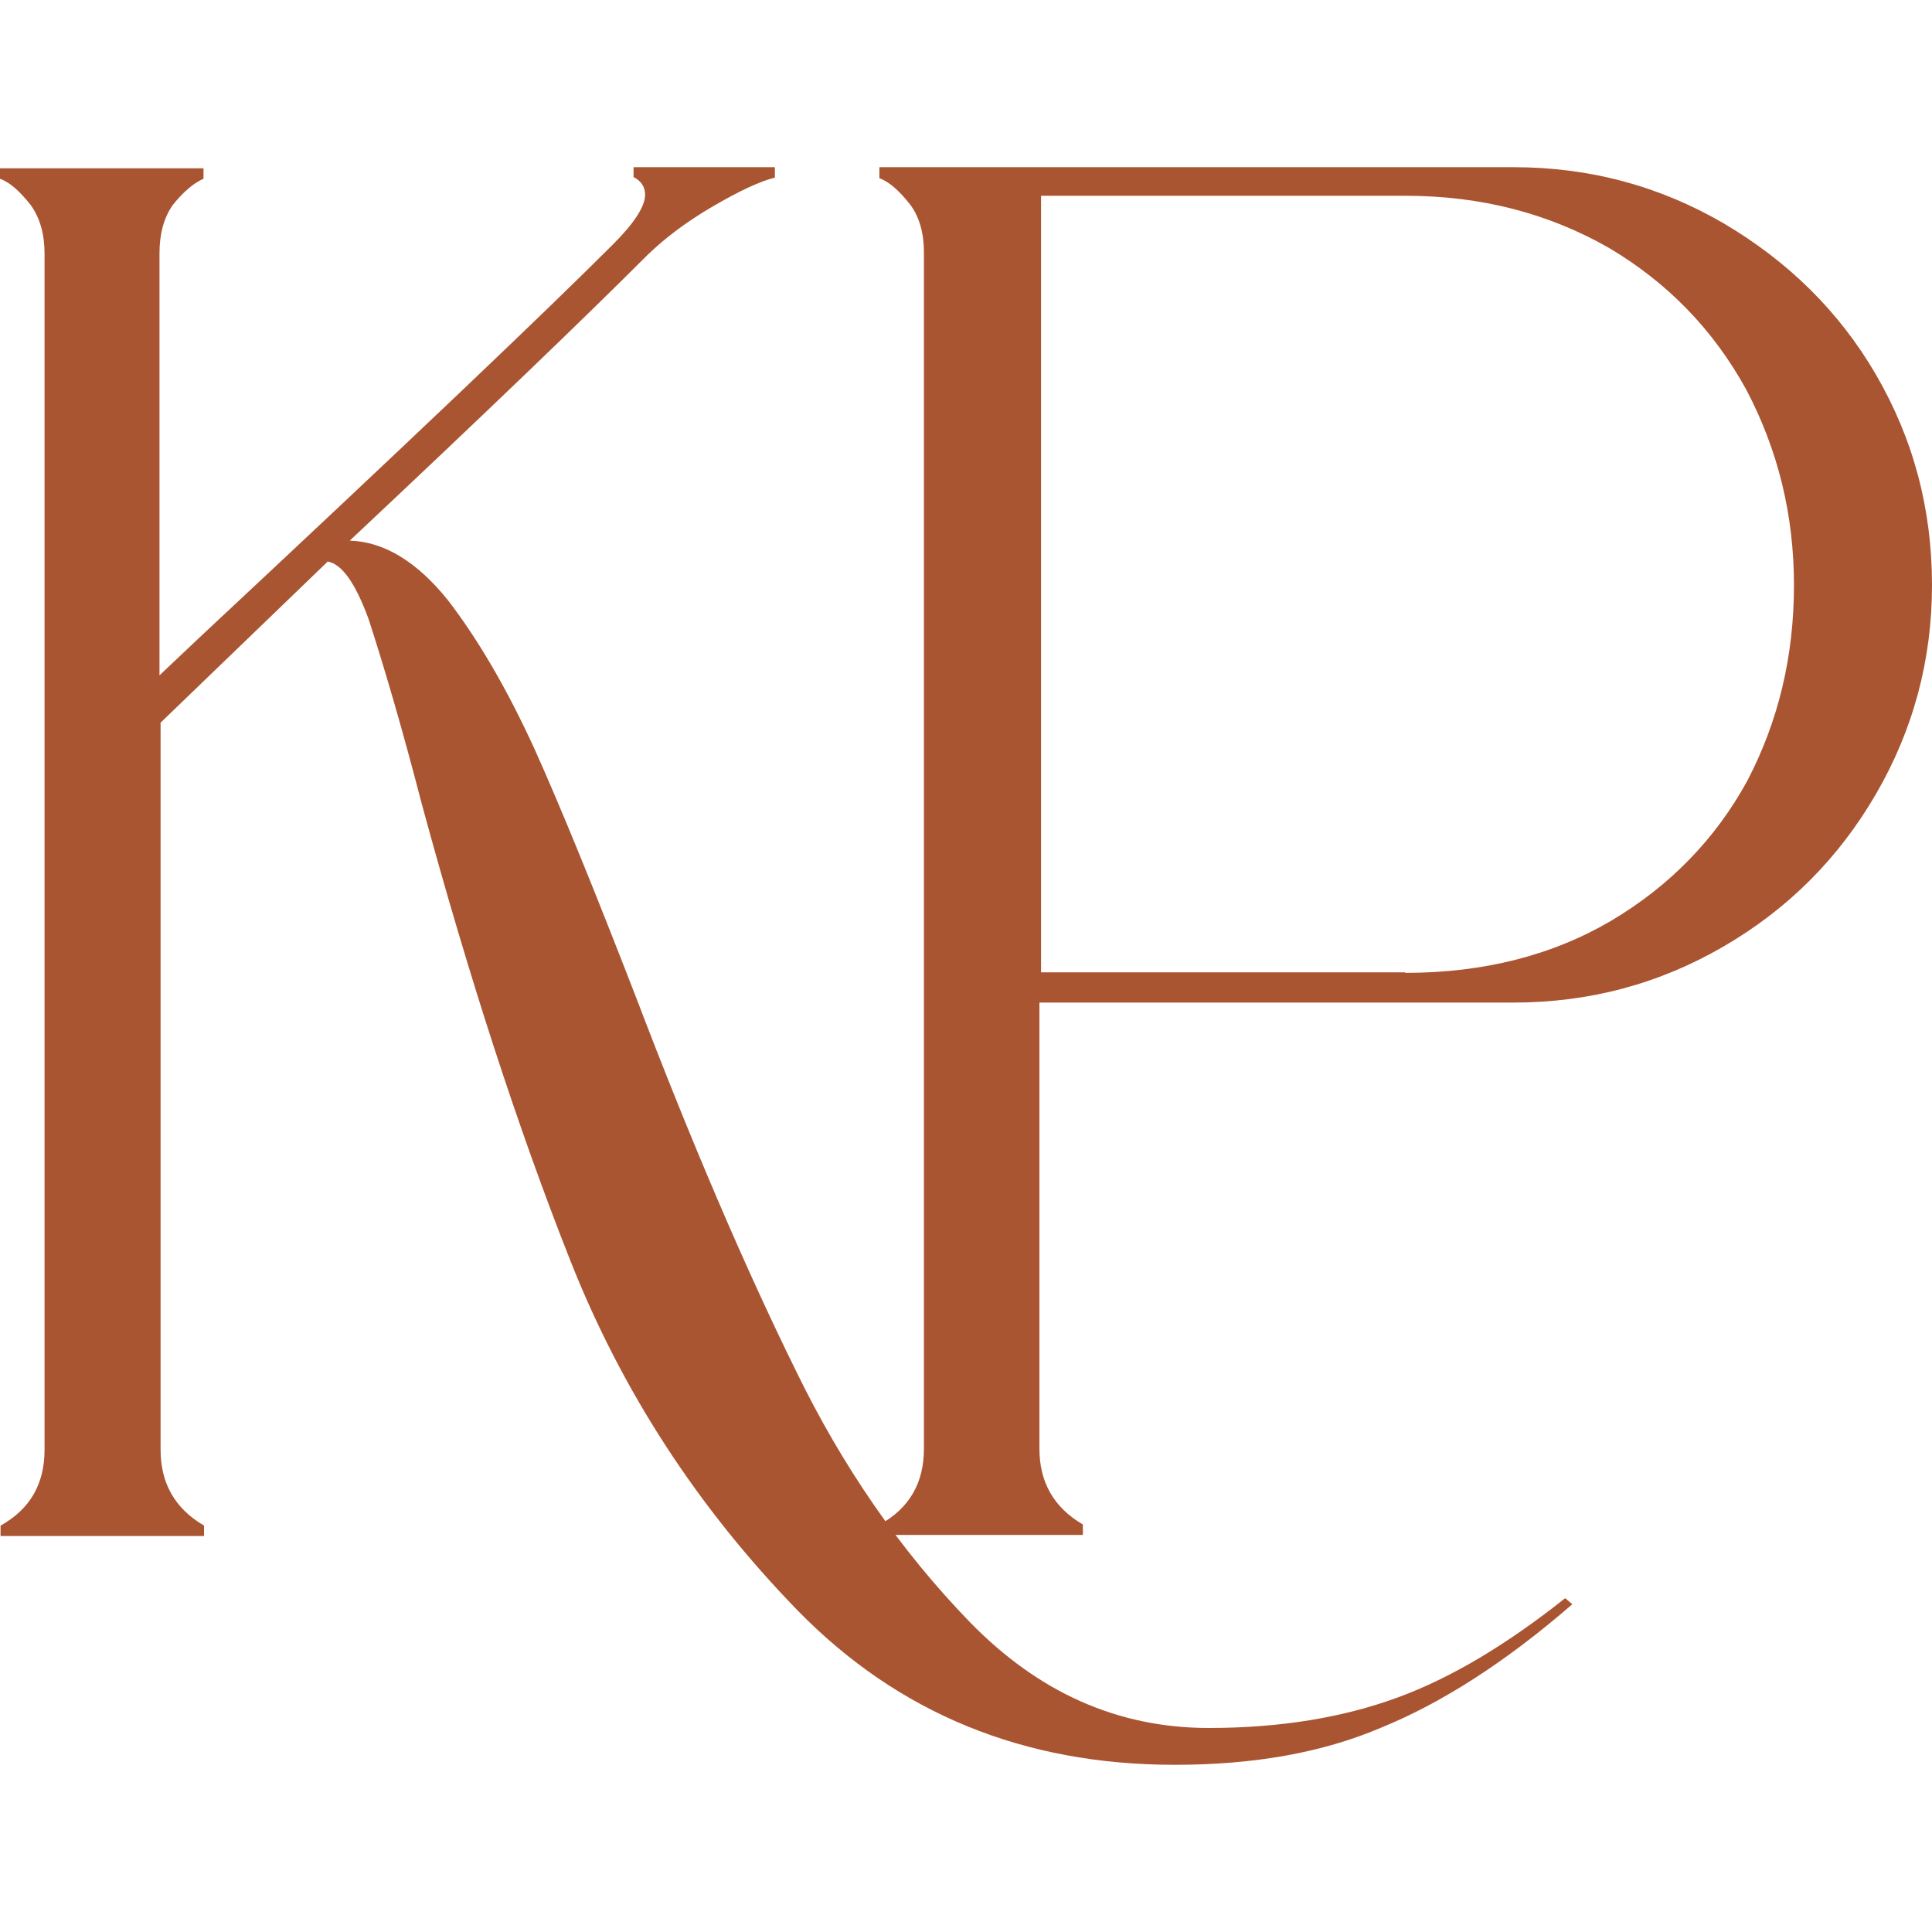
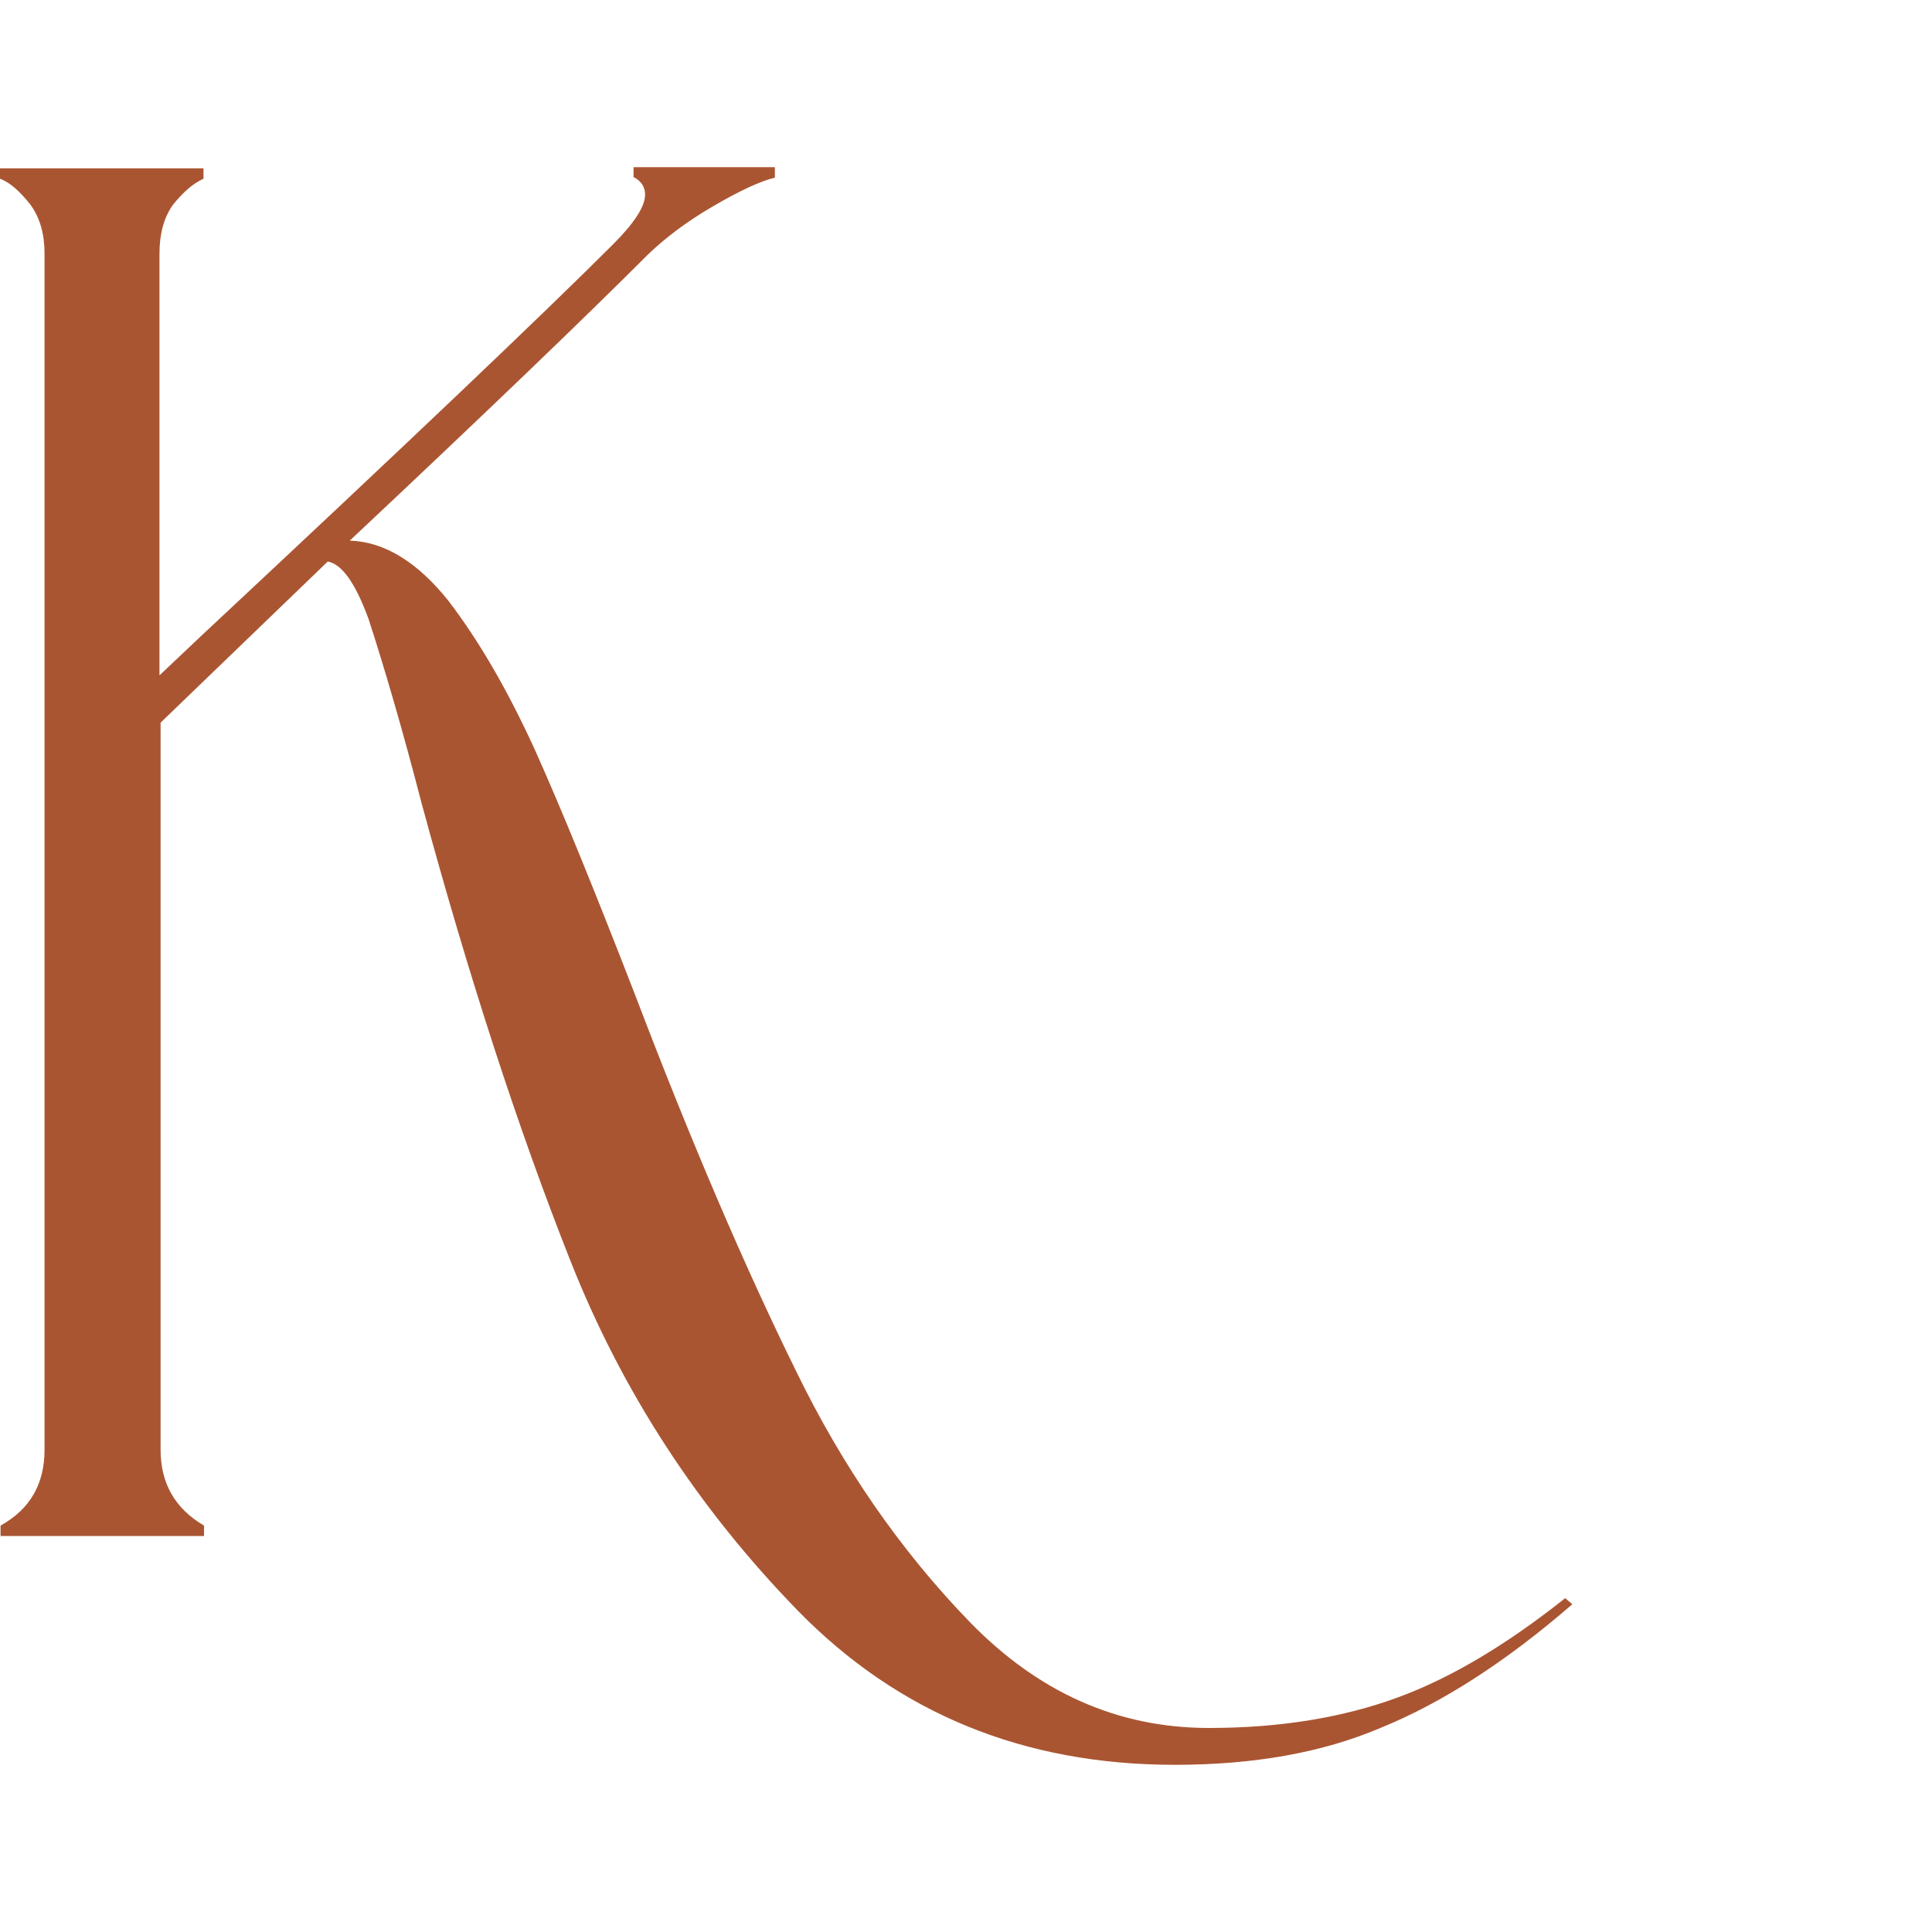
<svg xmlns="http://www.w3.org/2000/svg" version="1.1" width="2000px" height="2000px">
  <svg xml:space="preserve" width="2000px" height="2000px" version="1.1" style="shape-rendering:geometricPrecision; text-rendering:geometricPrecision; image-rendering:optimizeQuality; fill-rule:evenodd; clip-rule:evenodd" viewBox="0 0 2000 2000">
    <defs>
      <style type="text/css">
   
    .fil0 {fill:#AA5532;fill-rule:nonzero}
   
  </style>
    </defs>
    <g id="SvgjsG1013">
      <g id="SvgjsG1011">
        <g id="SvgjsG1010">
          <path id="SvgjsPath1009" class="fil0" d="M0.57 1579.28c30.74,-17.08 45.54,-43.27 45.54,-78.57l0 -1238.26c0,-19.92 -4.55,-36.43 -14.23,-50.1 -10.82,-13.66 -21.06,-23.34 -31.88,-27.32l0 -10.82 210.65 0 0 10.82c-10.25,4.55 -21.07,13.66 -31.89,27.32 -9.11,13.1 -13.66,29.61 -13.66,50.1l0 436.67 42.13 -39.86c214.63,-200.39 356.96,-335.89 427.55,-406.49 22.21,-22.2 33.02,-39.28 33.02,-51.24 0,-7.97 -3.98,-14.23 -11.95,-18.22l0 -10.24 146.31 0 0 10.82c-14.23,3.42 -35.86,13.09 -64.9,30.17 -27.33,15.94 -49.53,33.02 -66.61,49.53 -66.61,66.61 -169.09,165.1 -308.57,296.05 35.87,1.13 70.03,22.2 101.91,62.05 31.88,41.56 61.49,92.8 89.38,153.72 27.9,62.05 62.63,147.45 104.75,256.19 57.51,150.87 112.73,279.53 165.68,387.13 47.82,98.49 107.6,185.6 180.47,260.75 71.16,72.87 153.14,109.31 247.08,109.31 74.01,0 139.48,-10.82 196.41,-31.89 54.09,-19.92 111.59,-54.08 172.5,-102.47l7.41 6.26c-68.89,59.78 -135.5,102.48 -198.69,128.09 -60.35,25.62 -130.95,38.15 -212.93,38.15 -155.99,0 -285.79,-52.95 -389.98,-159.41 -103.61,-106.46 -182.18,-227.16 -235.69,-362.65 -54.09,-136.64 -105.33,-294.34 -153.72,-472.53 -20.5,-79.14 -39.28,-142.9 -55.23,-191.86 -13.66,-37.01 -27.32,-56.36 -42.12,-59.21l-173.07 166.81 0 752.63c0,34.73 14.8,60.92 44.98,78.57l0 10.81 -210.65 0 0 -10.81z" />
        </g>
        <g id="SvgjsG1008">
-           <path id="SvgjsPath1007" class="fil0" d="M910.9 1578.14c30.75,-17.08 45.55,-43.27 45.55,-78.57l0 -1238.26c0,-19.92 -4.56,-36.43 -14.24,-49.53 -10.81,-13.66 -21.06,-23.34 -31.88,-27.32l0 -11.39 656.42 0c78.57,0 150.87,19.36 217.48,58.07 66.61,39.29 119.56,91.09 157.7,156.56 38.71,66.61 58.07,138.91 58.07,218.05 0,77.42 -19.36,149.73 -58.07,216.34 -38.71,66.61 -91.09,118.99 -157.7,157.7 -66.61,38.71 -138.91,58.07 -217.48,58.07l-490.75 0 0 461.71c0,34.73 14.8,60.92 44.98,78.57l0 10.81 -210.65 0 0 -10.81 0.57 0zm543.7 -571.03c81.41,0 152.57,-18.21 213.49,-54.08 60.35,-35.87 107.6,-84.26 140.62,-144.6 32.45,-62.06 48.39,-129.24 48.39,-202.68 0,-72.87 -16.51,-140.05 -49.53,-202.68 -34.16,-62.05 -81.41,-110.44 -141.76,-146.31 -62.62,-35.87 -132.65,-54.08 -210.64,-54.08l-377.46 0 0 803.87 376.89 0 0 0.56z" />
-         </g>
+           </g>
      </g>
    </g>
  </svg>
  <style>@media (prefers-color-scheme: light) { :root { filter: none; } }
@media (prefers-color-scheme: dark) { :root { filter: none; } }
</style>
</svg>